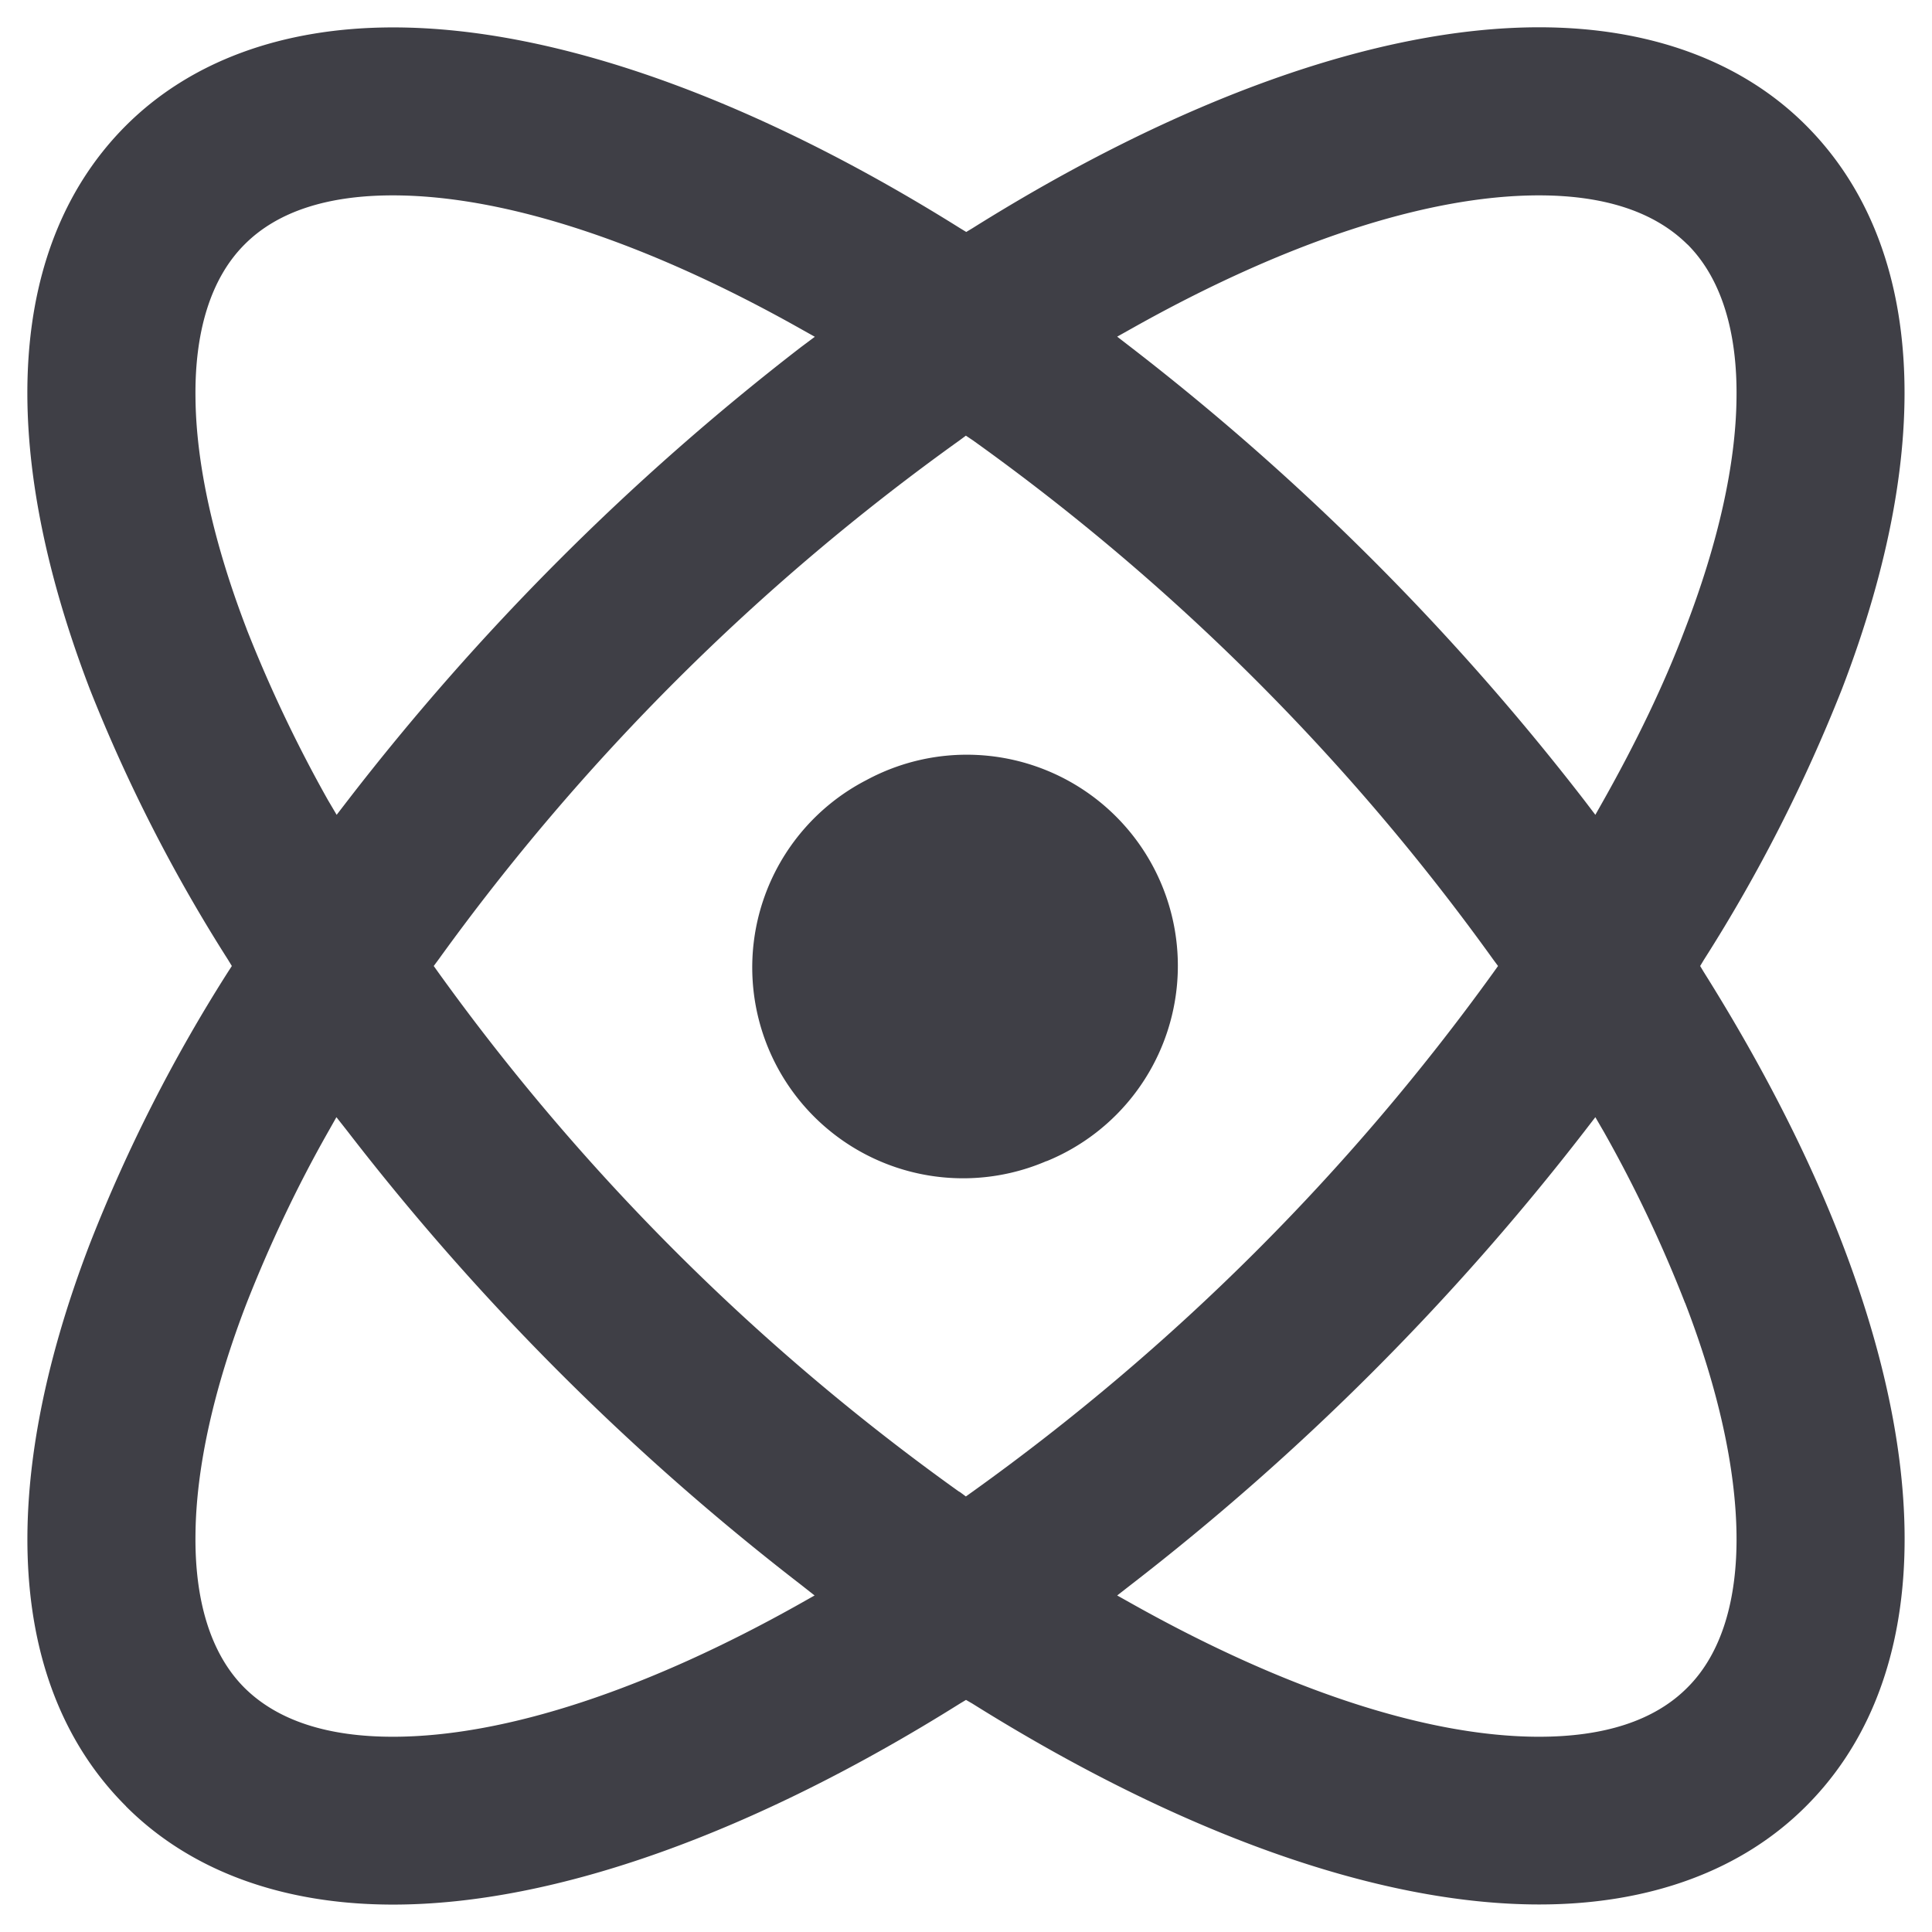
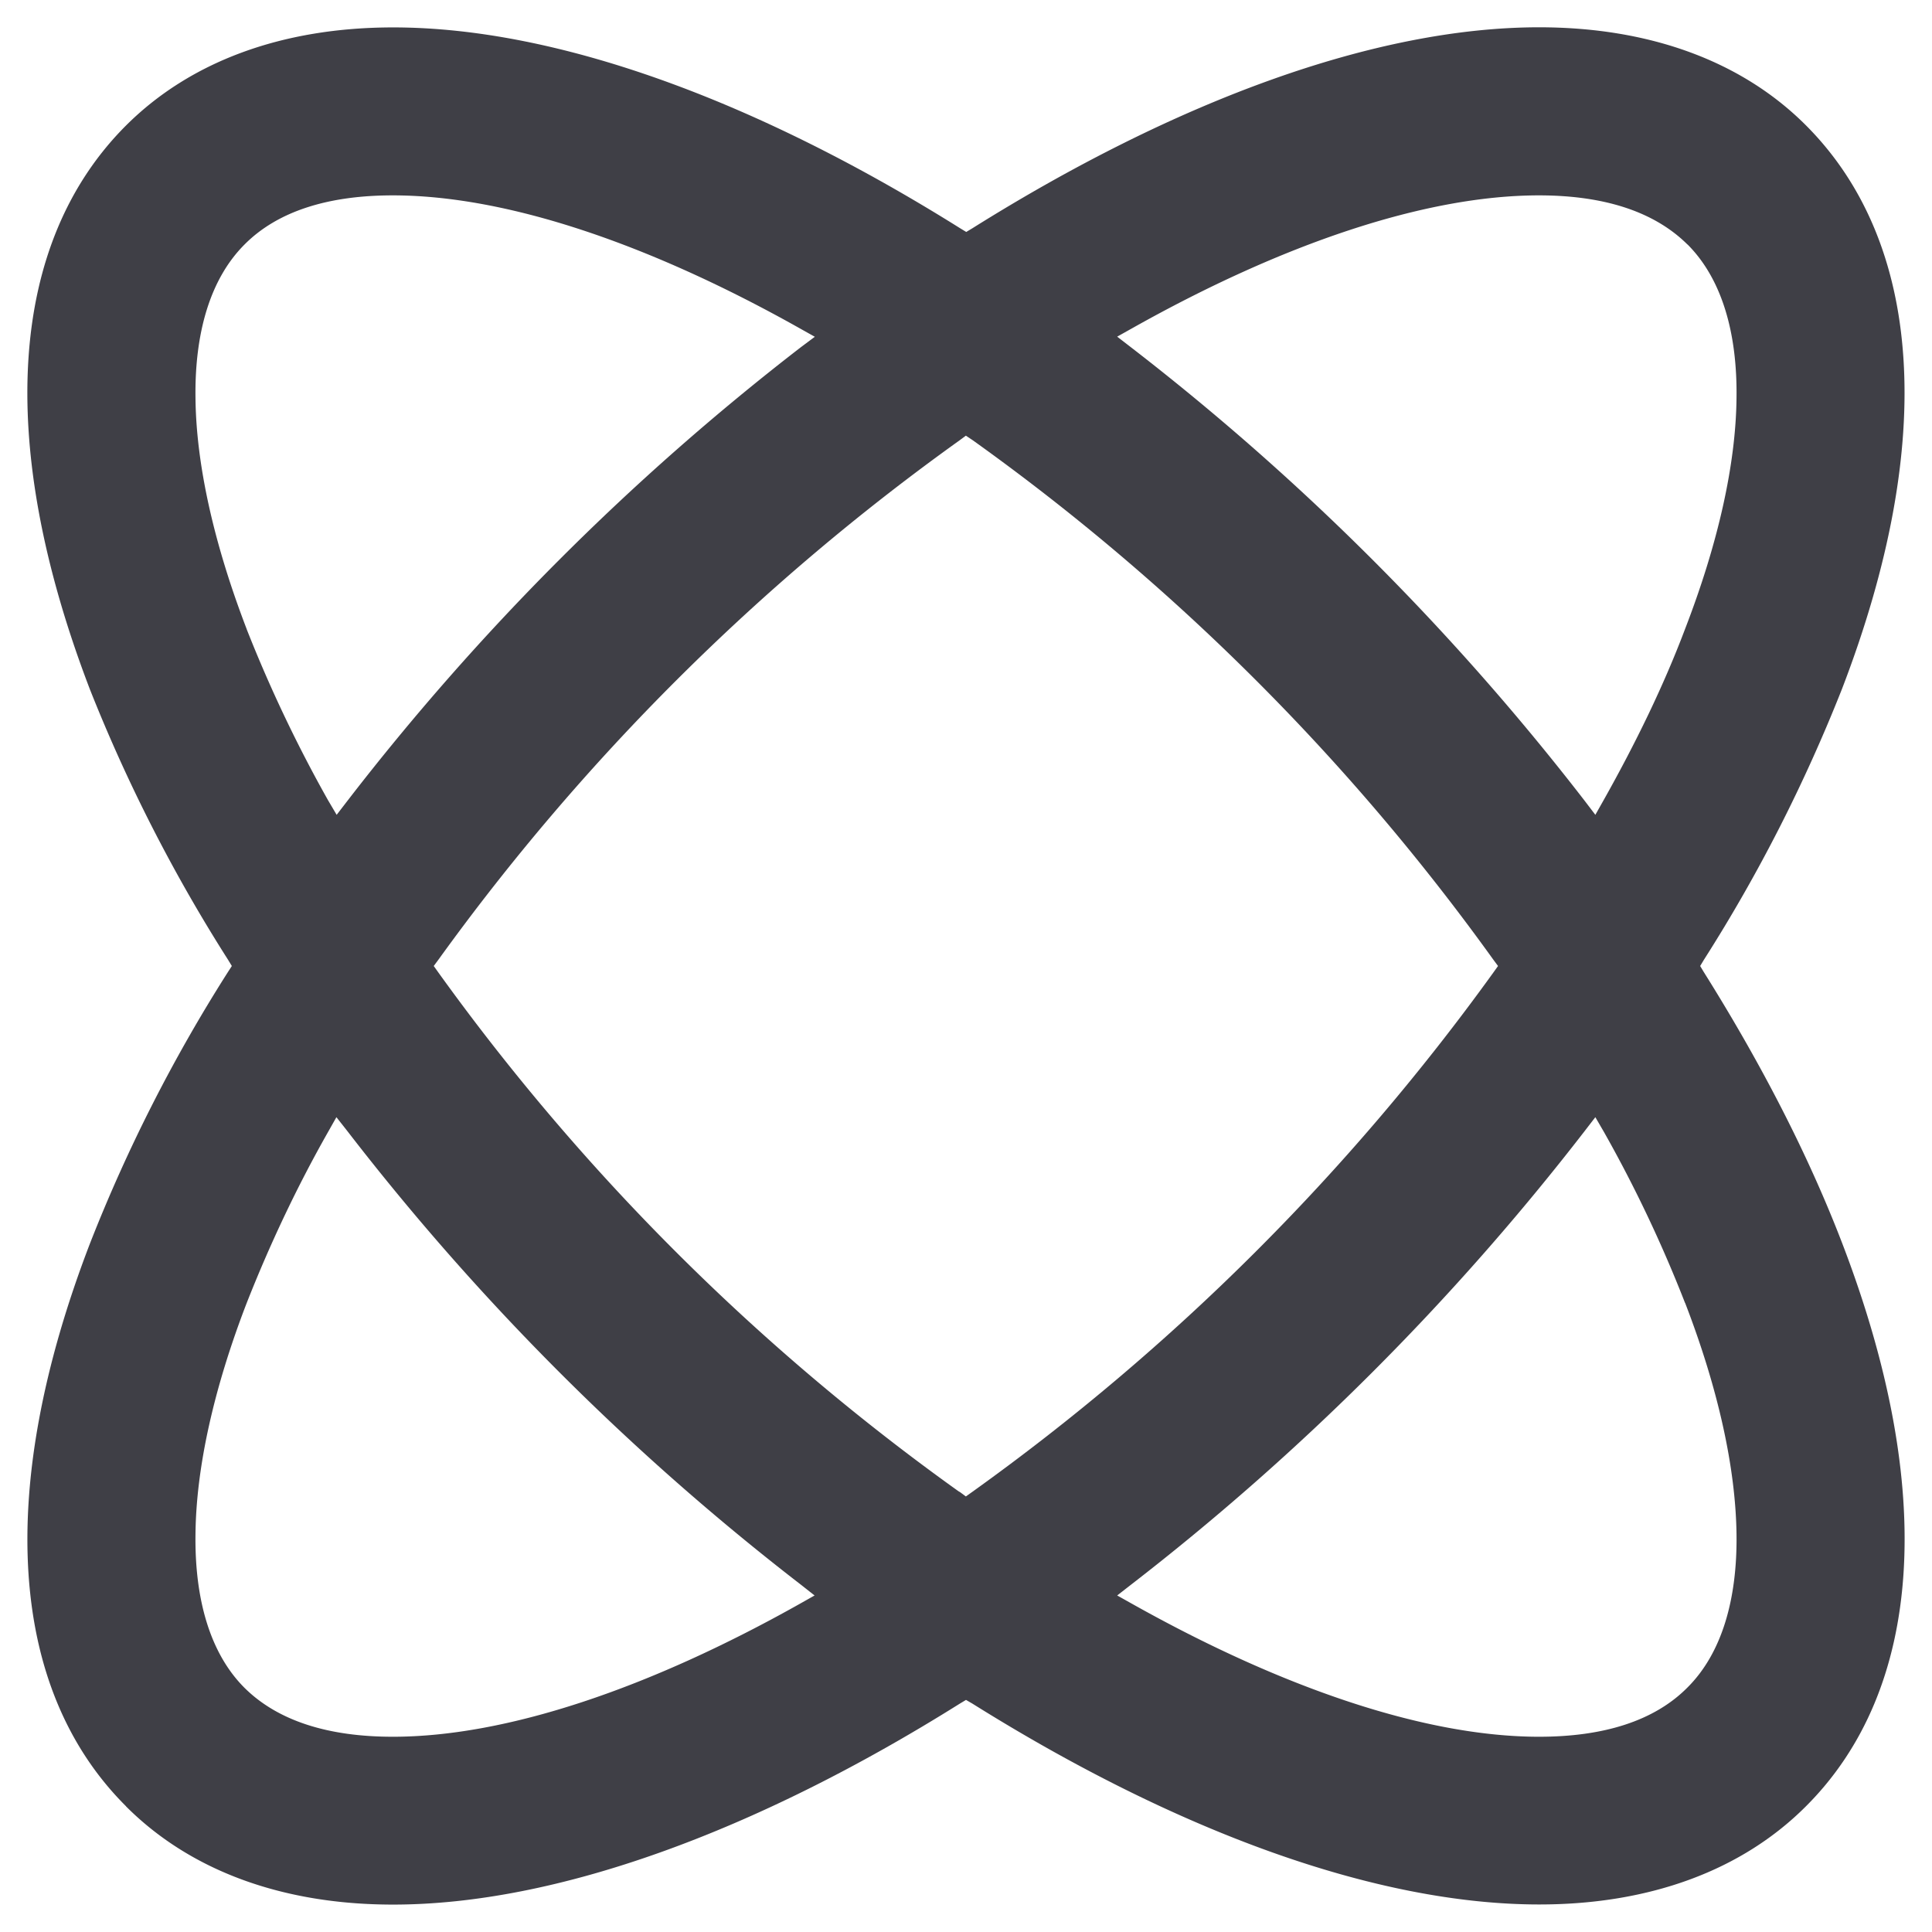
<svg xmlns="http://www.w3.org/2000/svg" t="1748308969179" class="icon" viewBox="0 0 1024 1024" version="1.1" p-id="1465" width="200" height="200">
  <path d="M66.688 957.248c-61.568-61.44-69.632-166.656-18.88-298.496a835.2 835.2 0 0 1 72.96-143.488L122.88 512l-1.984-3.264A848.256 848.256 0 0 1 47.68 365.44c-50.624-132.032-42.56-237.184 19.008-298.816 33.92-33.92 82.688-52.096 141.696-52.096 86.4 0 192 38.464 300.48 106.432l3.264 1.984 3.2-1.92C623.68 53.12 729.344 14.464 815.744 14.464c59.008 0 107.776 18.176 141.568 52.096 61.44 61.632 69.632 166.848 18.944 298.688-19.776 49.984-44.16 97.984-73.088 143.36L901.12 512l1.92 3.2c30.4 48.448 55.296 96.768 73.216 143.36 50.688 131.84 42.624 237.12-18.944 298.688-33.792 33.92-82.56 52.16-141.44 52.16-86.528 0-192.064-38.592-300.544-106.496L512 900.992l-3.2 1.92c-108.416 67.968-214.08 106.56-300.48 106.56-59.008 0-107.712-18.176-141.568-52.096v-0.128z m826.432-266.624c-12.16-31.168-26.496-61.44-42.944-90.56l-4.608-7.936-5.568 7.232a1339.648 1339.648 0 0 1-240.64 240.64l-7.232 5.632 8 4.48c79.296 44.48 155.2 70.4 215.616 70.4 34.112 0 60.992-8.32 78.592-26.048 18.304-18.176 26.56-46.976 26.048-81.6-0.512-34.816-9.6-76.608-27.264-122.368v0.128z m-384.64 99.968l3.456 2.56 3.584-2.56a1205.248 1205.248 0 0 0 275.904-275.008l2.56-3.584-2.56-3.456a1196.352 1196.352 0 0 0-275.84-275.2l-3.648-2.432-3.456 2.56a1205.504 1205.504 0 0 0-276.032 275.072L229.888 512l2.56 3.584a1196.928 1196.928 0 0 0 276.032 275.136v-0.128z m385.92-660.992c-17.792-17.664-44.608-26.048-78.72-26.048-60.416 0-136.32 25.856-215.552 70.4l-8 4.48 7.296 5.632a1333.504 1333.504 0 0 1 240.64 240.576l5.504 7.232 4.48-7.936c17.152-30.528 31.872-60.864 43.072-90.56 17.6-45.568 26.88-87.36 27.264-122.176 0.512-34.688-7.744-63.36-25.92-81.6zM130.752 333.504c12.288 31.168 26.688 61.44 43.072 90.56l4.608 7.808 5.568-7.232a1330.304 1330.304 0 0 1 240.512-240.64l7.36-5.504-8-4.48c-79.36-44.608-155.2-70.464-215.68-70.464-34.112 0-60.992 8.32-78.592 26.048-18.24 18.24-26.496 46.912-25.984 81.6 0.384 34.816 9.6 76.608 27.136 122.24z m0 357.12c-17.6 45.632-26.752 87.424-27.136 122.24-0.512 34.624 7.68 63.36 25.856 81.6 17.792 17.728 44.672 26.048 78.72 26.048 60.48 0 136.32-25.856 215.616-70.4l7.936-4.48-7.232-5.696a1330.368 1330.368 0 0 1-240.512-240.576l-5.696-7.232-4.48 7.936c-16.512 29.12-30.784 59.392-43.072 90.56z" fill="#3F3F46" p-id="1466" />
-   <path d="M554.752 615.36a111.744 111.744 0 0 1-95.36-201.984 111.872 111.872 0 1 1 95.232 202.112l0.128-0.128z" fill="#3F3F46" p-id="1467" />
</svg>